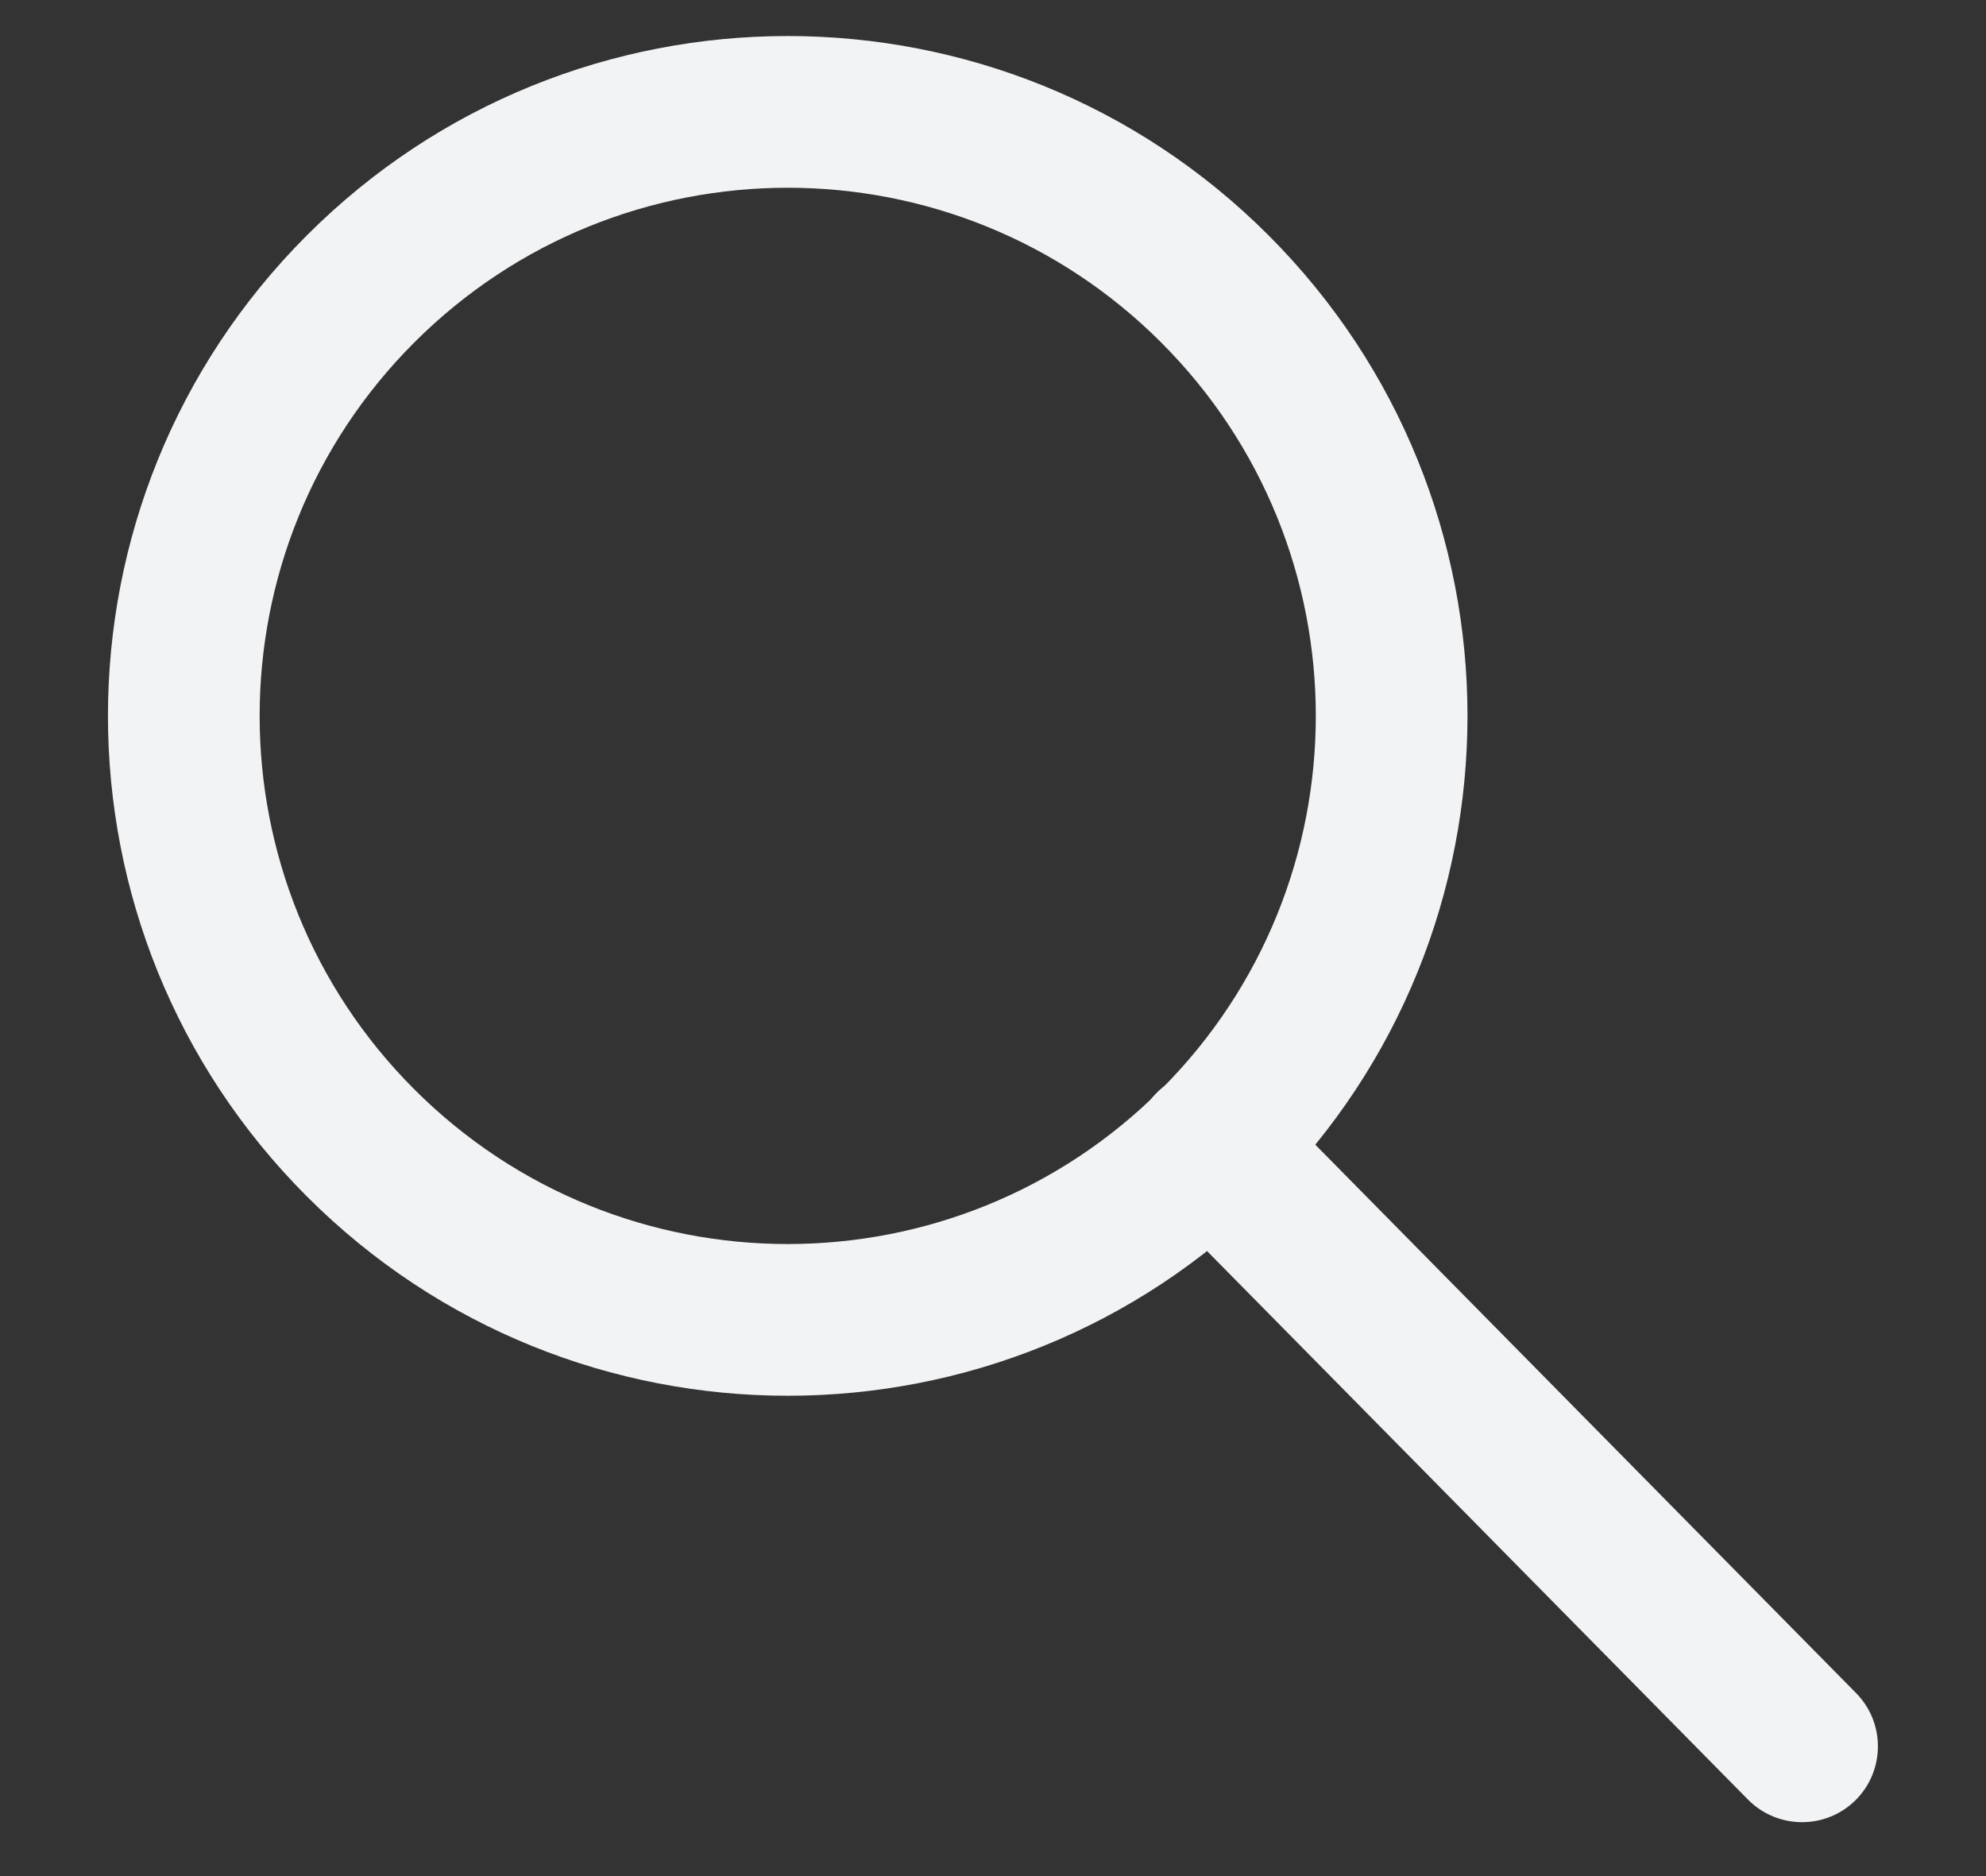
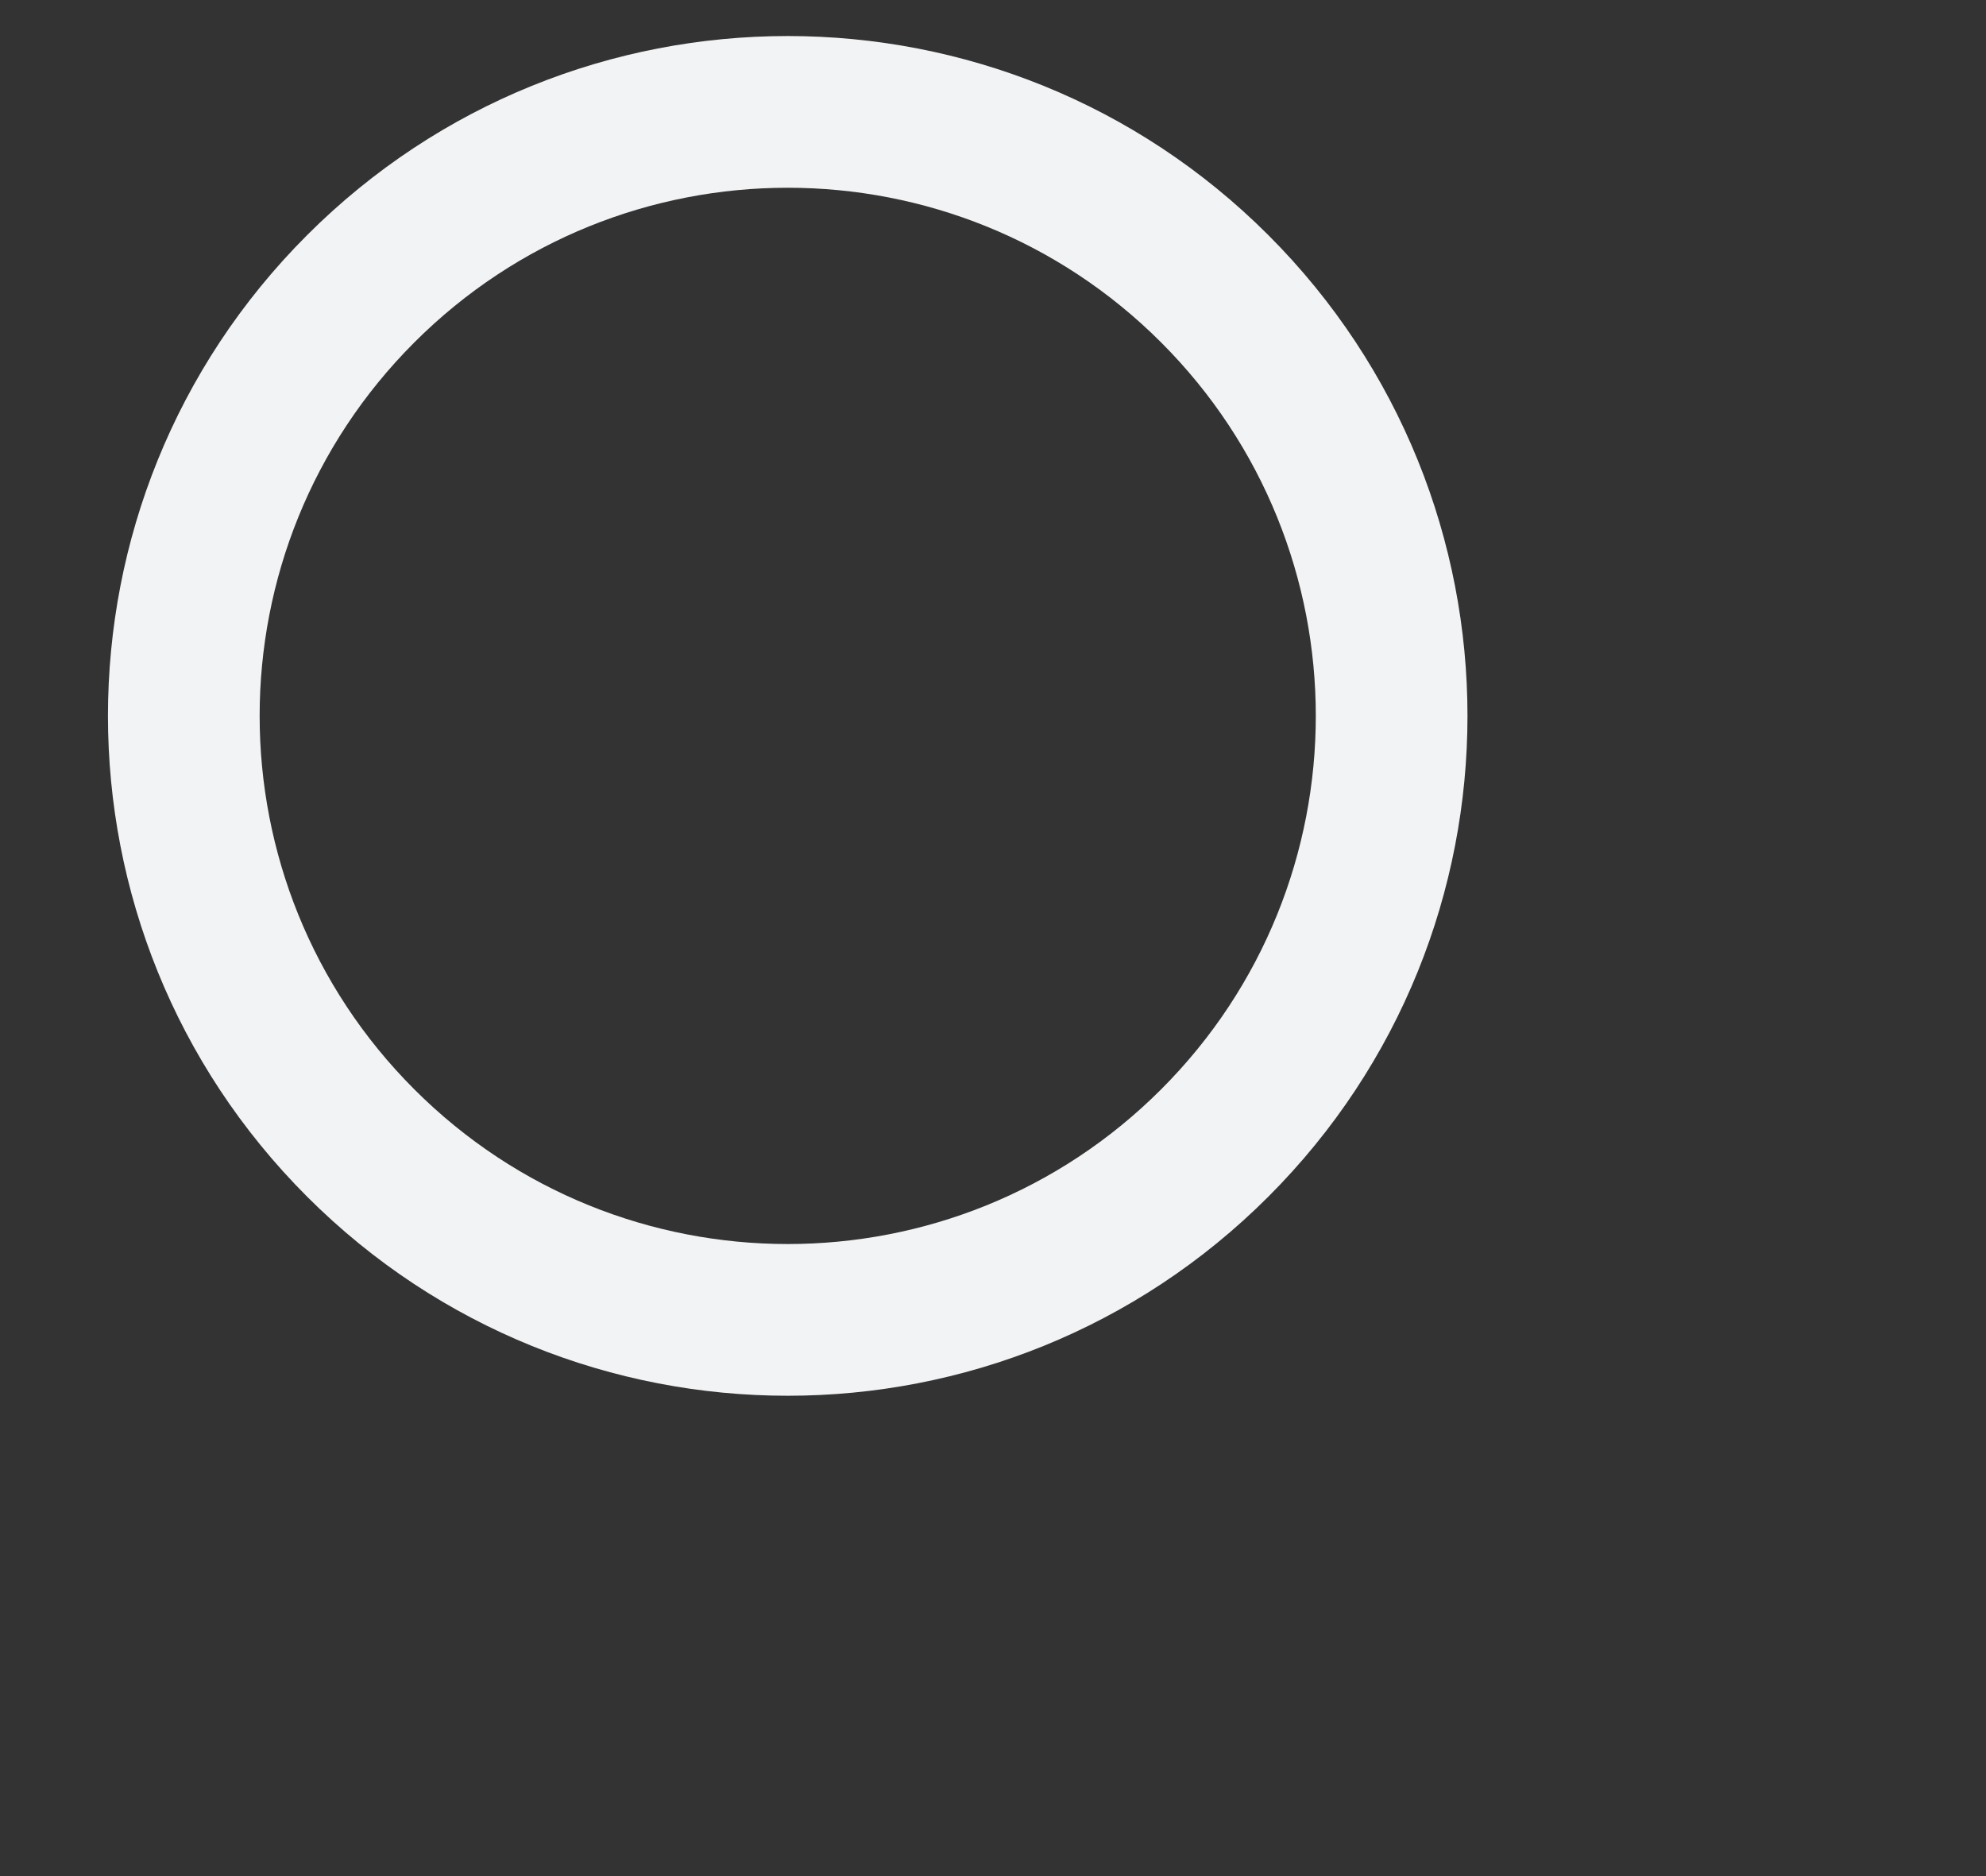
<svg xmlns="http://www.w3.org/2000/svg" width="18" height="17" viewBox="0 0 18 17" fill="none">
  <rect x="0" y="0" width="18" height="17" fill="#333333" stroke="none" />
  <path fill-rule="evenodd" clip-rule="evenodd" d="M10.524 3.103C8.655 1.234 5.624 1.234 3.755 3.103C1.886 4.972 1.886 8.002 3.755 9.871C5.624 11.74 8.655 11.74 10.524 9.871C12.393 8.002 12.393 4.972 10.524 3.103ZM11.496 2.131C9.09 -0.275 5.189 -0.275 2.783 2.131C0.377 4.537 0.377 8.437 2.783 10.843C5.189 13.249 9.09 13.249 11.496 10.843C13.902 8.437 13.902 4.537 11.496 2.131Z" fill="#F2F3F5" />
-   <path fill-rule="evenodd" clip-rule="evenodd" d="M10.487 9.899C10.758 9.632 11.193 9.635 11.46 9.905L16.822 15.341C17.089 15.612 17.086 16.047 16.816 16.314C16.545 16.58 16.11 16.577 15.843 16.307L10.481 10.871C10.214 10.601 10.217 10.165 10.487 9.899Z" fill="#F2F3F5" />
</svg>